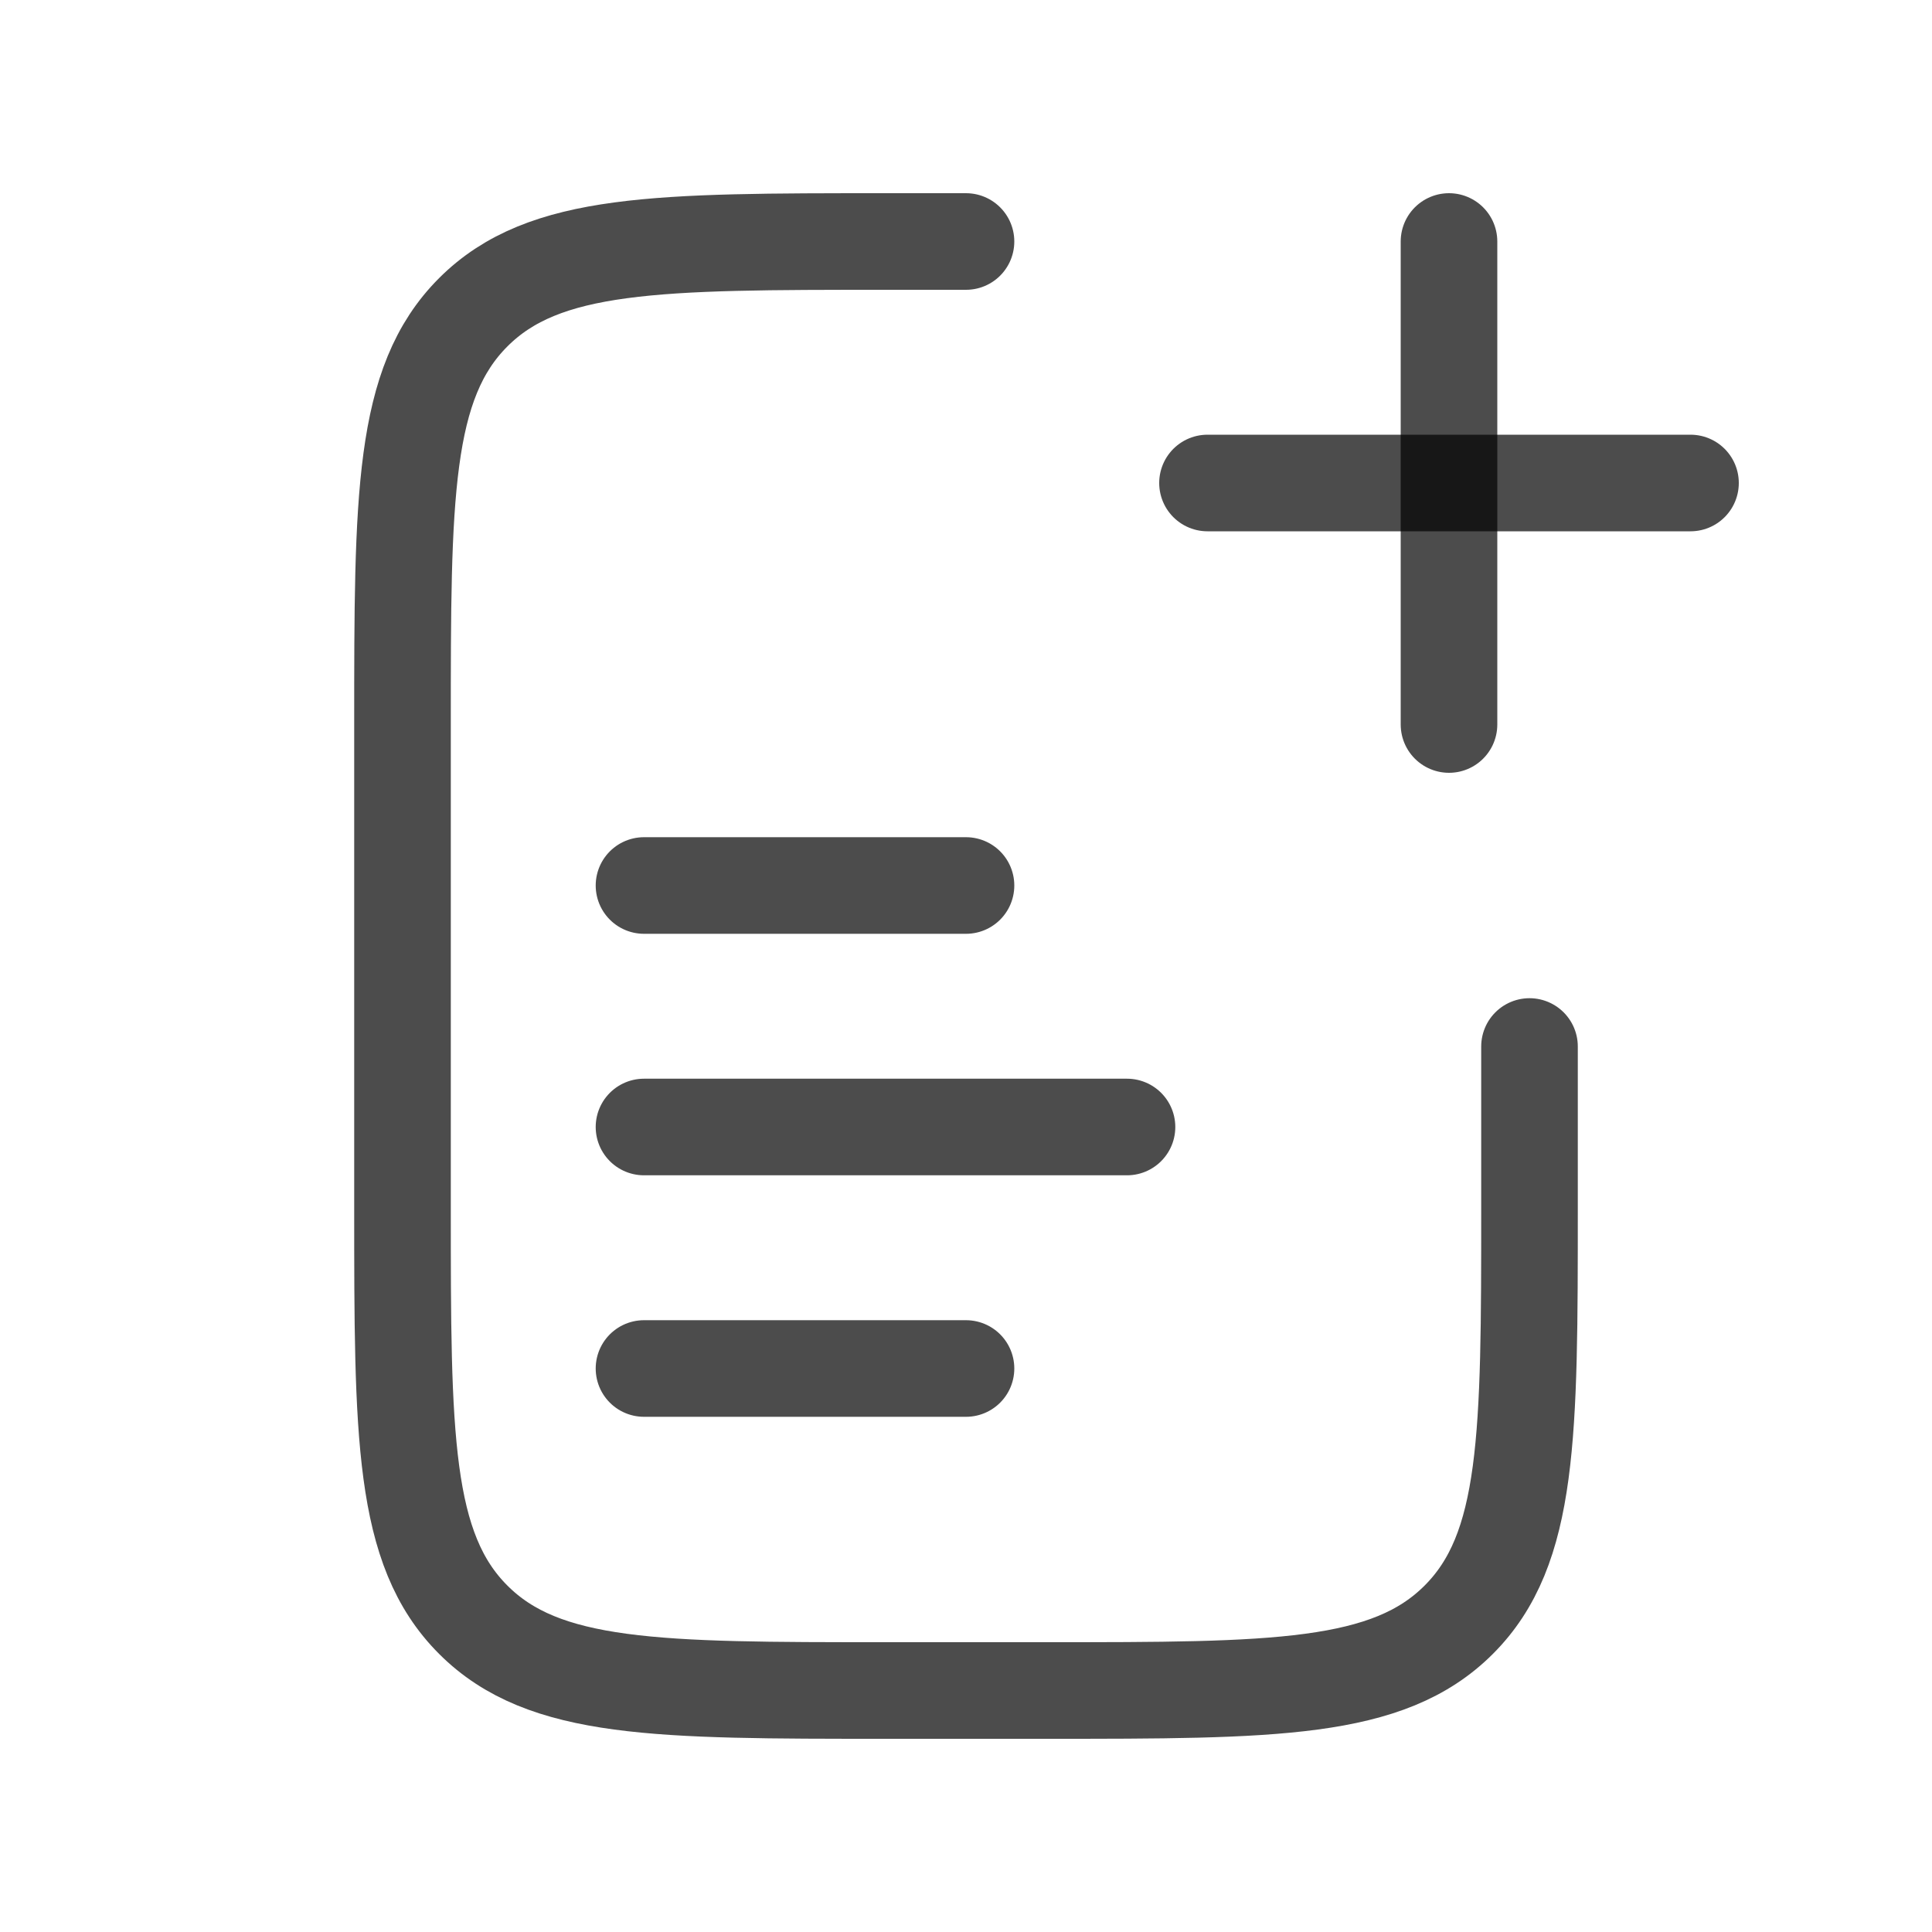
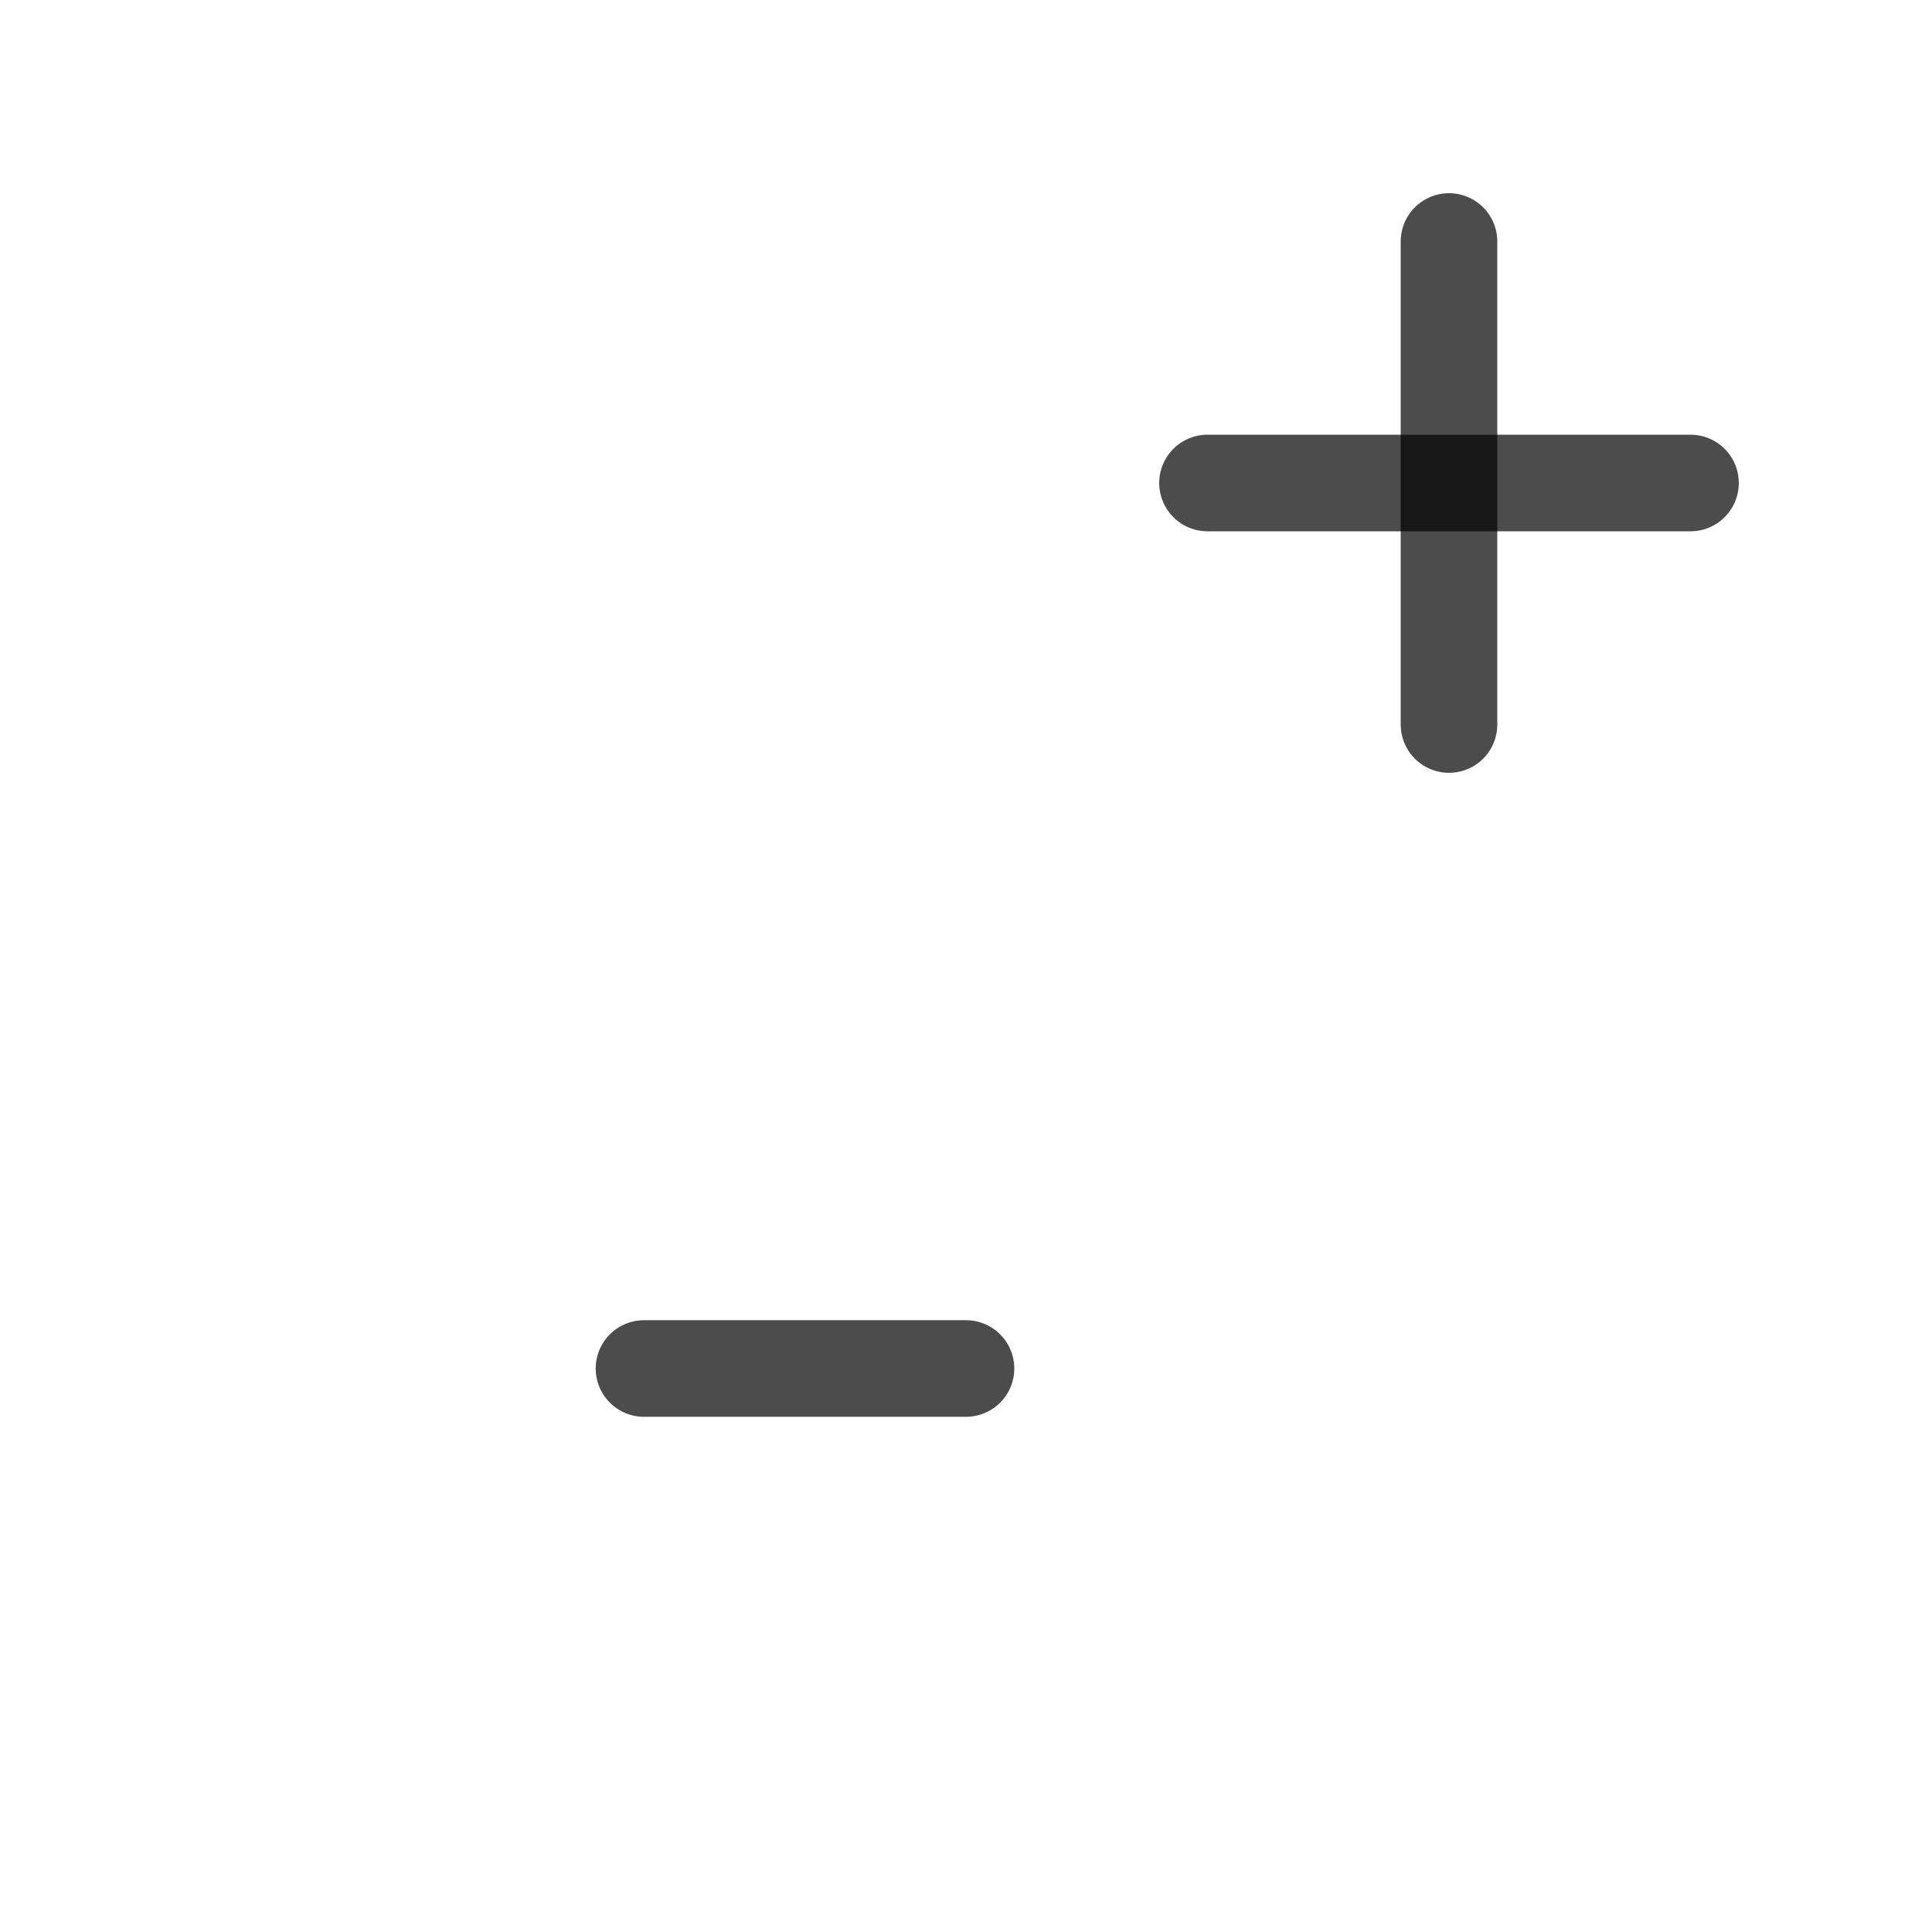
<svg xmlns="http://www.w3.org/2000/svg" width="24" height="24" viewBox="0 0 24 24" fill="none">
-   <path d="M8 14L14 14" stroke="black" stroke-opacity="0.7" stroke-width="1.2" stroke-linecap="round" />
-   <path d="M8 11L12 11" stroke="black" stroke-opacity="0.7" stroke-width="1.2" stroke-linecap="round" />
  <path d="M8 17L12 17" stroke="black" stroke-opacity="0.7" stroke-width="1.2" stroke-linecap="round" />
-   <path d="M19 13V15C19 17.828 19 19.243 18.121 20.121C17.243 21 15.828 21 13 21H11C8.172 21 6.757 21 5.879 20.121C5 19.243 5 17.828 5 15V9C5 6.172 5 4.757 5.879 3.879C6.757 3 8.172 3 11 3H12" stroke="black" stroke-opacity="0.7" stroke-width="1.2" stroke-linecap="round" />
  <path d="M18 3L18 9" stroke="black" stroke-opacity="0.7" stroke-width="1.2" stroke-linecap="round" />
  <path d="M21 6L15 6" stroke="black" stroke-opacity="0.7" stroke-width="1.2" stroke-linecap="round" />
</svg>